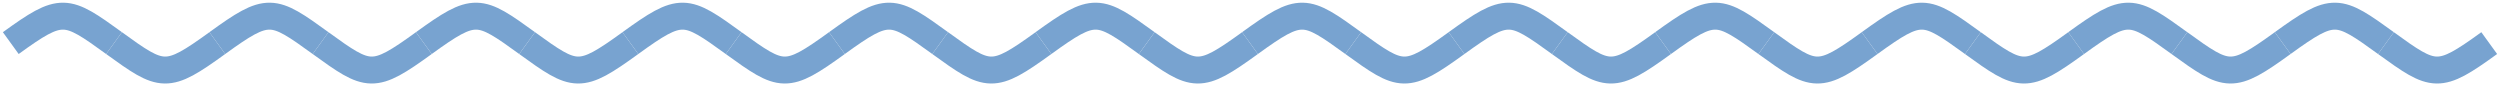
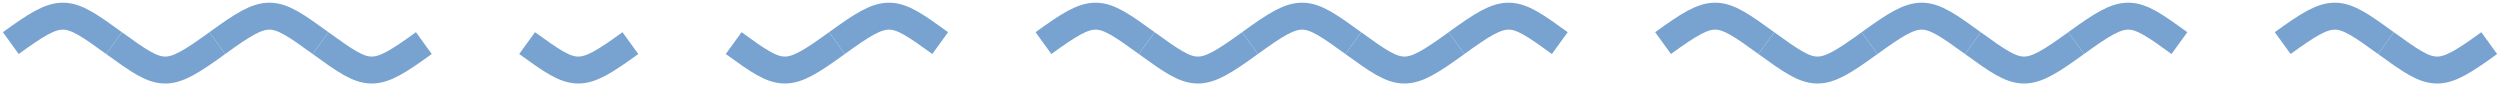
<svg xmlns="http://www.w3.org/2000/svg" width="464" height="16" viewBox="0 0 464 16" fill="none">
  <path d="M40.333 8C49.792 1.154 50.539 1.515 59.5 8" stroke="#78A3D0" stroke-width="5" />
-   <path d="M78.667 8C88.126 1.154 88.872 1.515 97.833 8" stroke="#78A3D0" stroke-width="5" />
  <path d="M78.667 8C69.208 14.846 68.461 14.485 59.5 8" stroke="#78A3D0" stroke-width="5" />
  <path d="M117 8C107.541 14.846 106.794 14.485 97.833 8" stroke="#78A3D0" stroke-width="5" />
  <path d="M2 8C11.459 1.154 12.206 1.515 21.167 8" stroke="#78A3D0" stroke-width="5" />
  <path d="M40.333 8C30.875 14.846 30.128 14.485 21.167 8" stroke="#78A3D0" stroke-width="5" />
  <path d="M155.333 8C164.792 1.154 165.539 1.515 174.5 8" stroke="#78A3D0" stroke-width="5" />
  <path d="M193.667 8C203.126 1.154 203.872 1.515 212.833 8" stroke="#78A3D0" stroke-width="5" />
-   <path d="M193.667 8C184.208 14.846 183.461 14.485 174.5 8" stroke="#78A3D0" stroke-width="5" />
  <path d="M232 8C222.541 14.846 221.794 14.485 212.833 8" stroke="#78A3D0" stroke-width="5" />
-   <path d="M117 8C126.459 1.154 127.206 1.515 136.167 8" stroke="#78A3D0" stroke-width="5" />
  <path d="M155.333 8C145.874 14.846 145.128 14.485 136.167 8" stroke="#78A3D0" stroke-width="5" />
  <path d="M270.333 8C279.792 1.154 280.539 1.515 289.5 8" stroke="#78A3D0" stroke-width="5" />
  <path d="M308.667 8C318.126 1.154 318.872 1.515 327.833 8" stroke="#78A3D0" stroke-width="5" />
-   <path d="M308.667 8C299.208 14.846 298.461 14.485 289.5 8" stroke="#78A3D0" stroke-width="5" />
  <path d="M347 8C337.541 14.846 336.794 14.485 327.833 8" stroke="#78A3D0" stroke-width="5" />
  <path d="M232 8C241.459 1.154 242.206 1.515 251.167 8" stroke="#78A3D0" stroke-width="5" />
  <path d="M270.333 8C260.874 14.846 260.128 14.485 251.167 8" stroke="#78A3D0" stroke-width="5" />
  <path d="M385.333 8C394.792 1.154 395.539 1.515 404.5 8" stroke="#78A3D0" stroke-width="5" />
  <path d="M423.667 8C433.126 1.154 433.872 1.515 442.833 8" stroke="#78A3D0" stroke-width="5" />
-   <path d="M423.667 8C414.208 14.846 413.461 14.485 404.5 8" stroke="#78A3D0" stroke-width="5" />
  <path d="M462 8C452.541 14.846 451.794 14.485 442.833 8" stroke="#78A3D0" stroke-width="5" />
  <path d="M347 8C356.459 1.154 357.206 1.515 366.167 8" stroke="#78A3D0" stroke-width="5" />
  <path d="M385.333 8C375.874 14.846 375.128 14.485 366.167 8" stroke="#78A3D0" stroke-width="5" />
</svg>